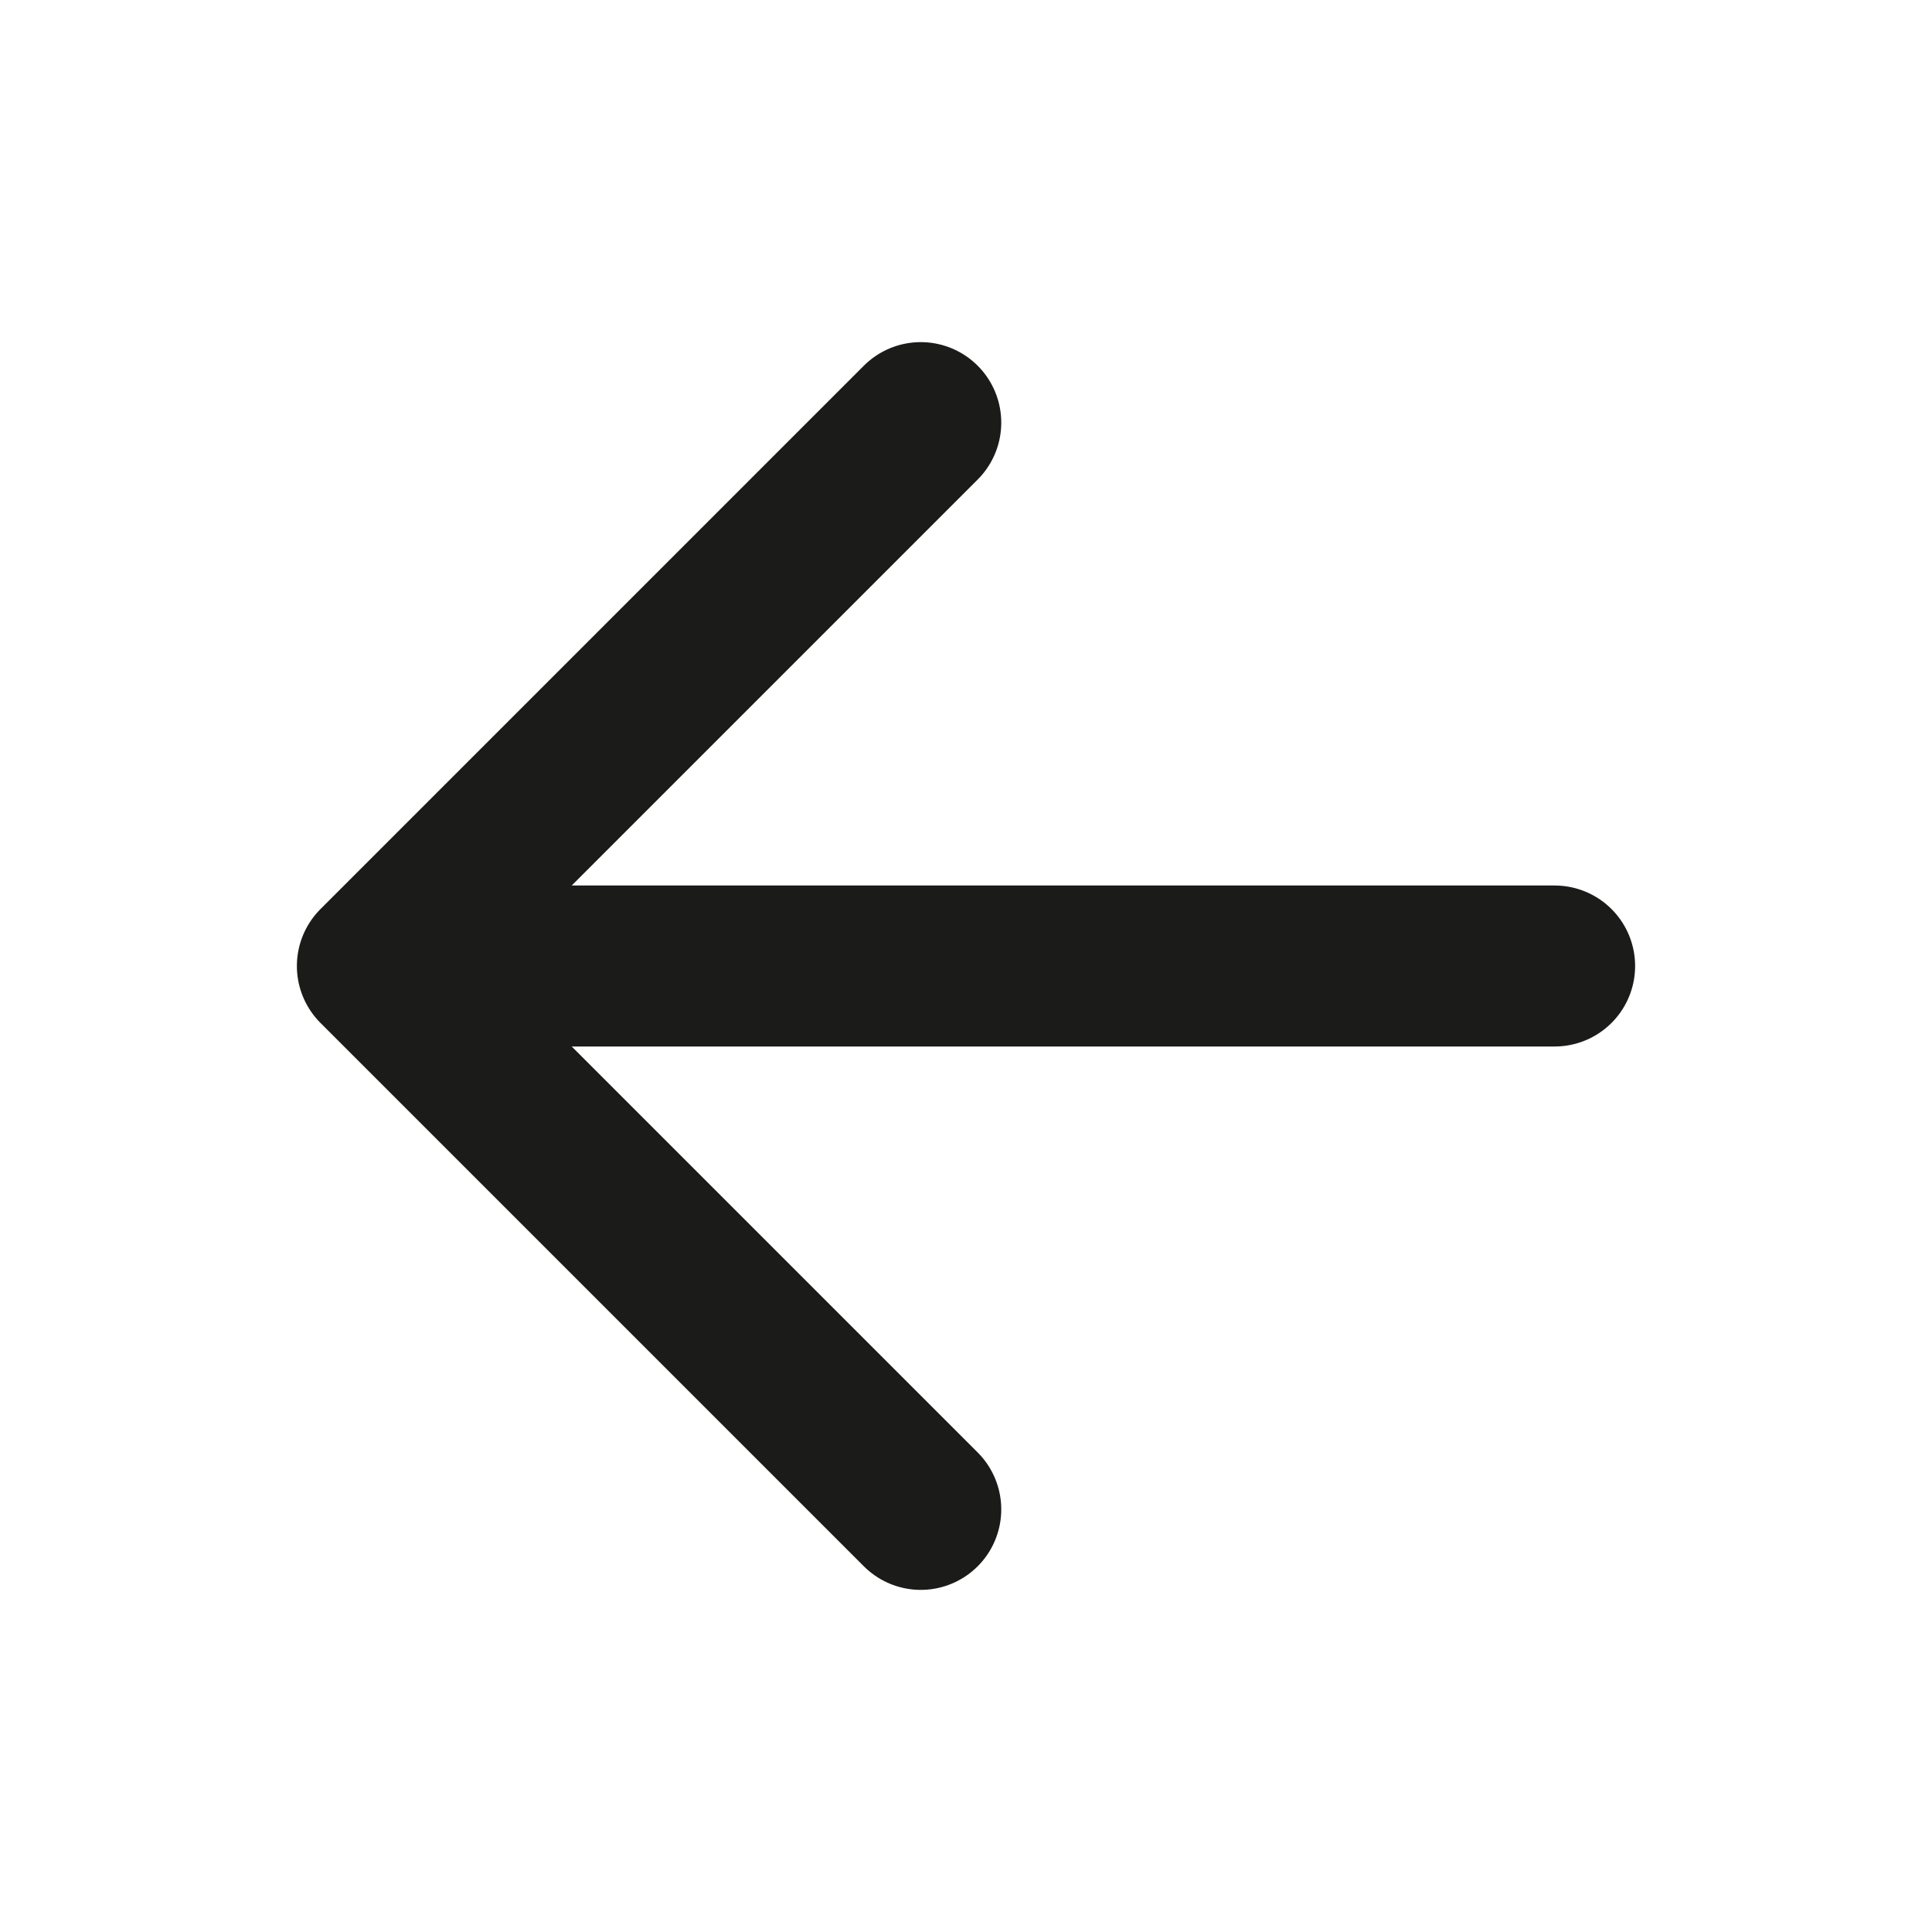
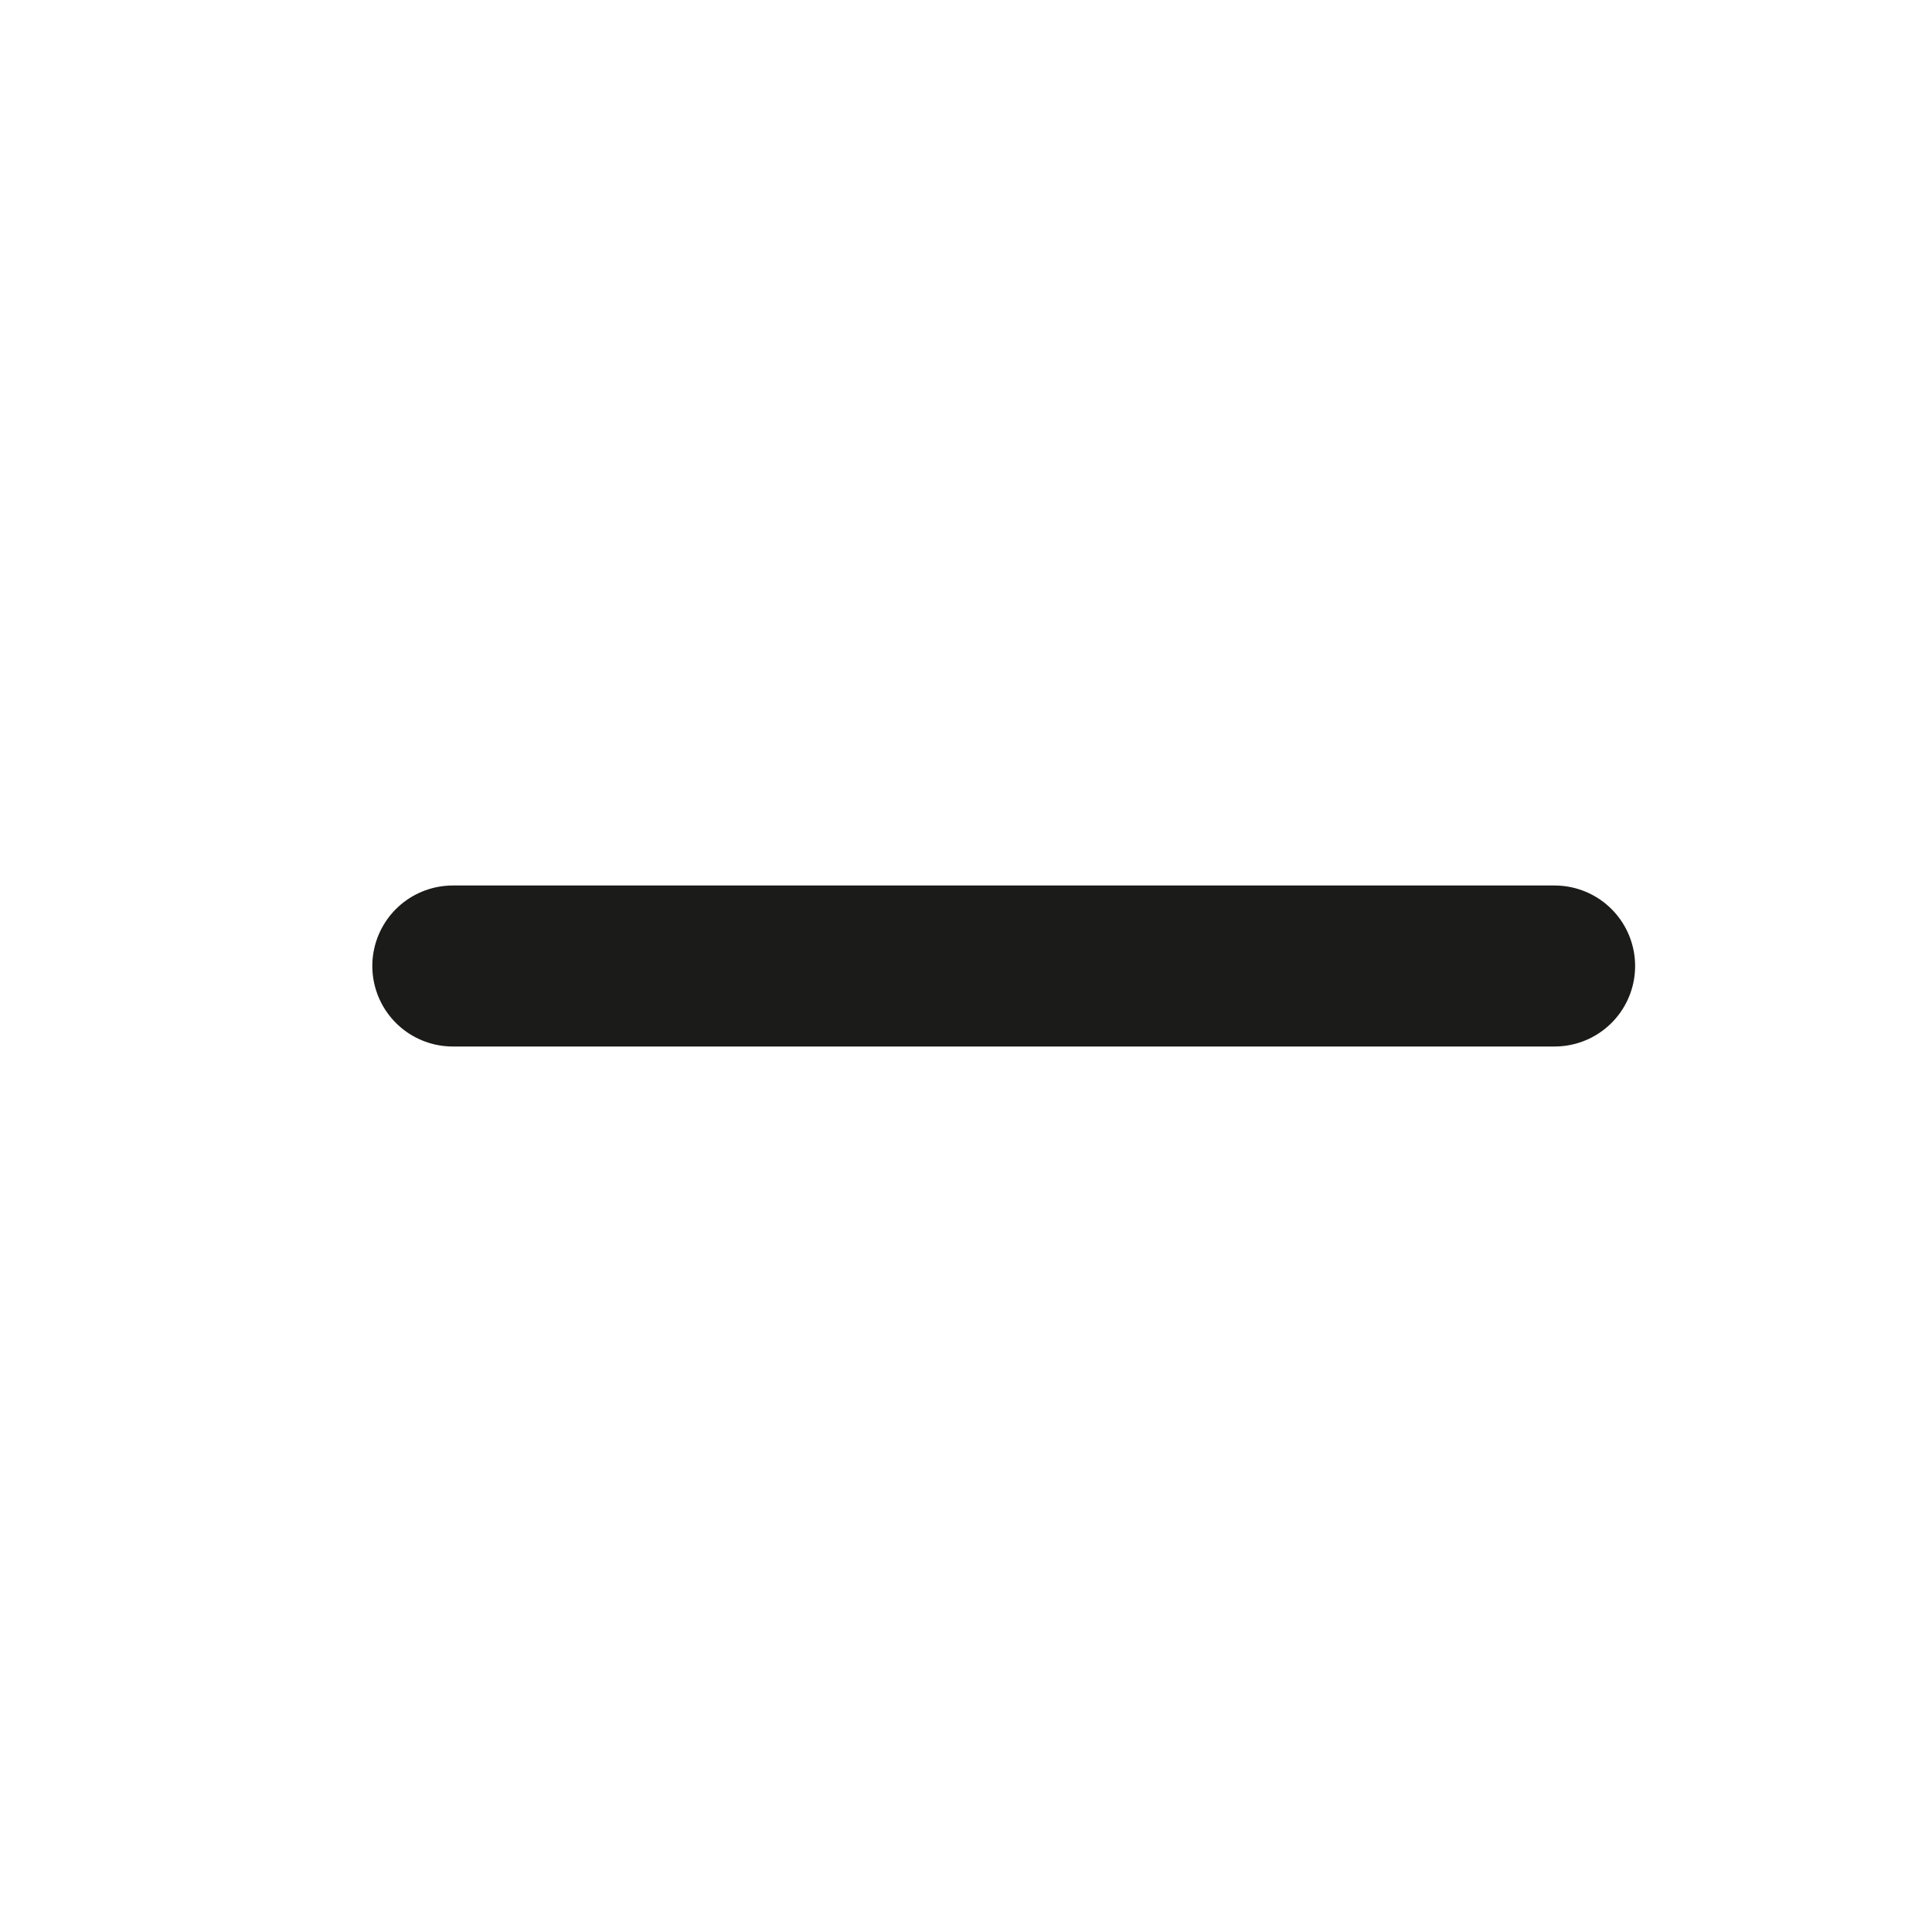
<svg xmlns="http://www.w3.org/2000/svg" width="24" height="24" viewBox="0 0 24 24" fill="none">
-   <path d="M11.438 18.75L4.688 12L11.438 5.25" stroke="#1B1B19" stroke-width="2" stroke-linecap="round" stroke-linejoin="round" />
  <path d="M5.625 12L19.312 12" stroke="#1B1B19" stroke-width="2" stroke-linecap="round" stroke-linejoin="round" />
</svg>